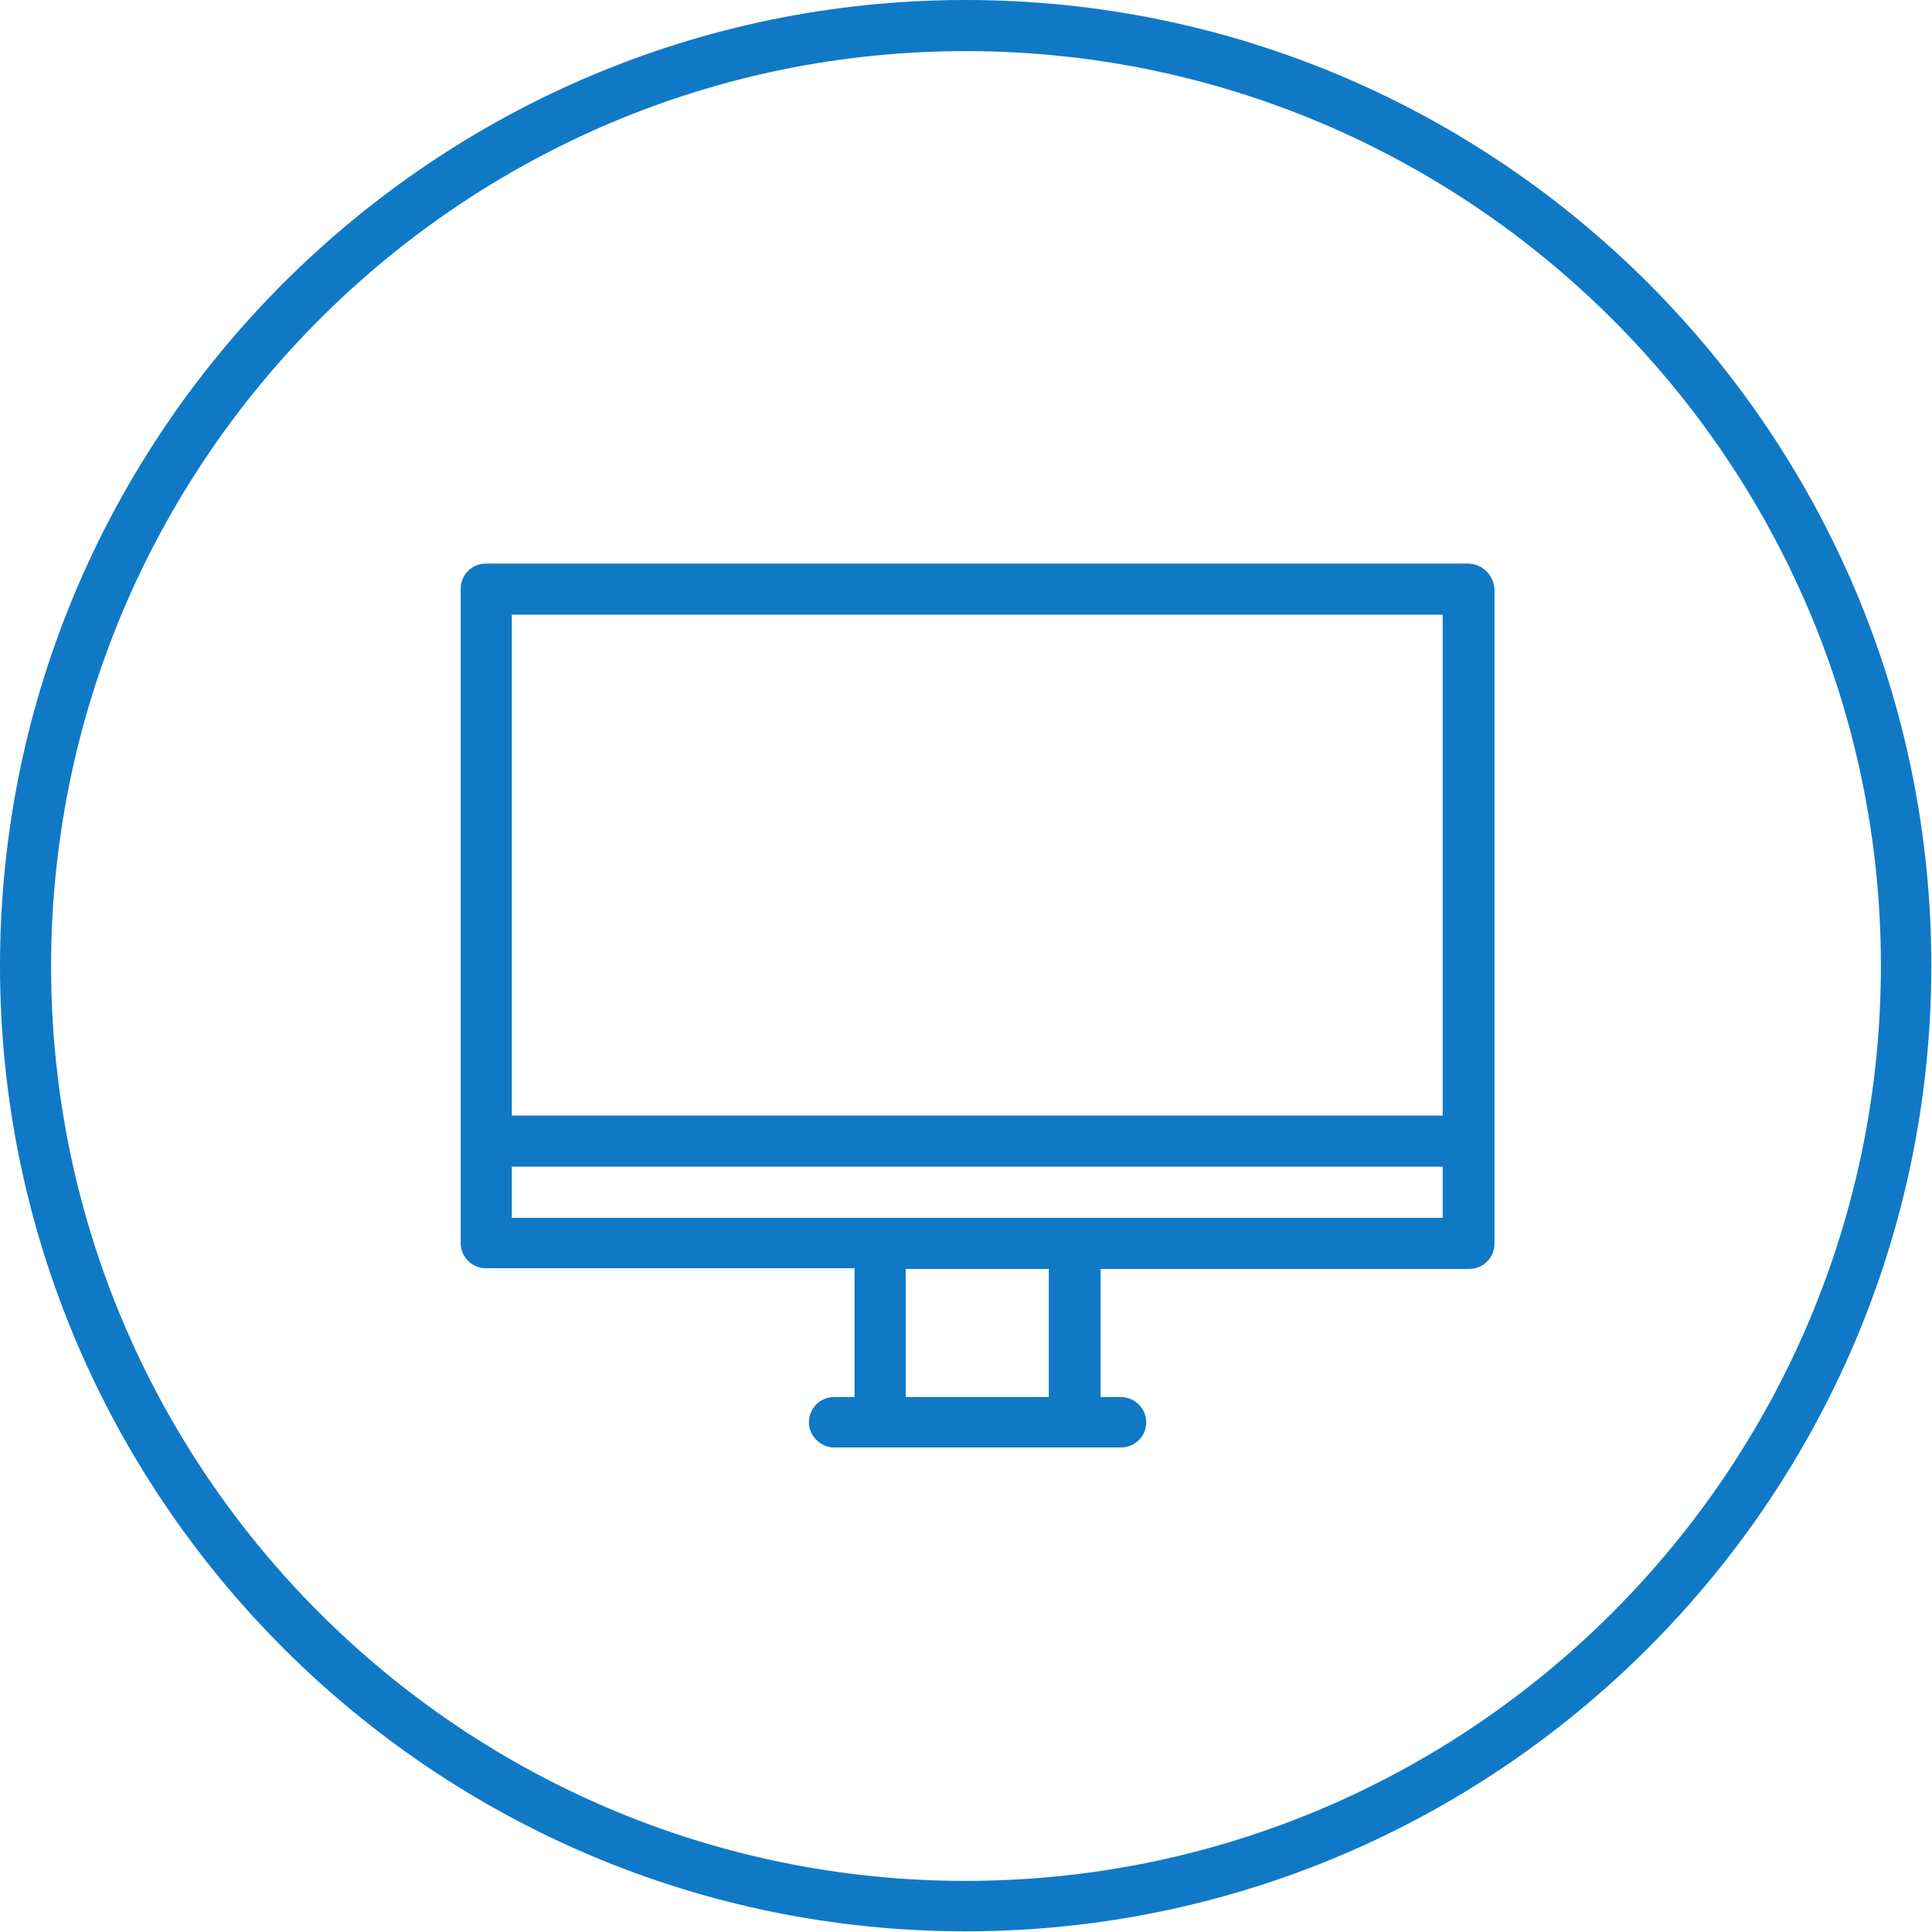
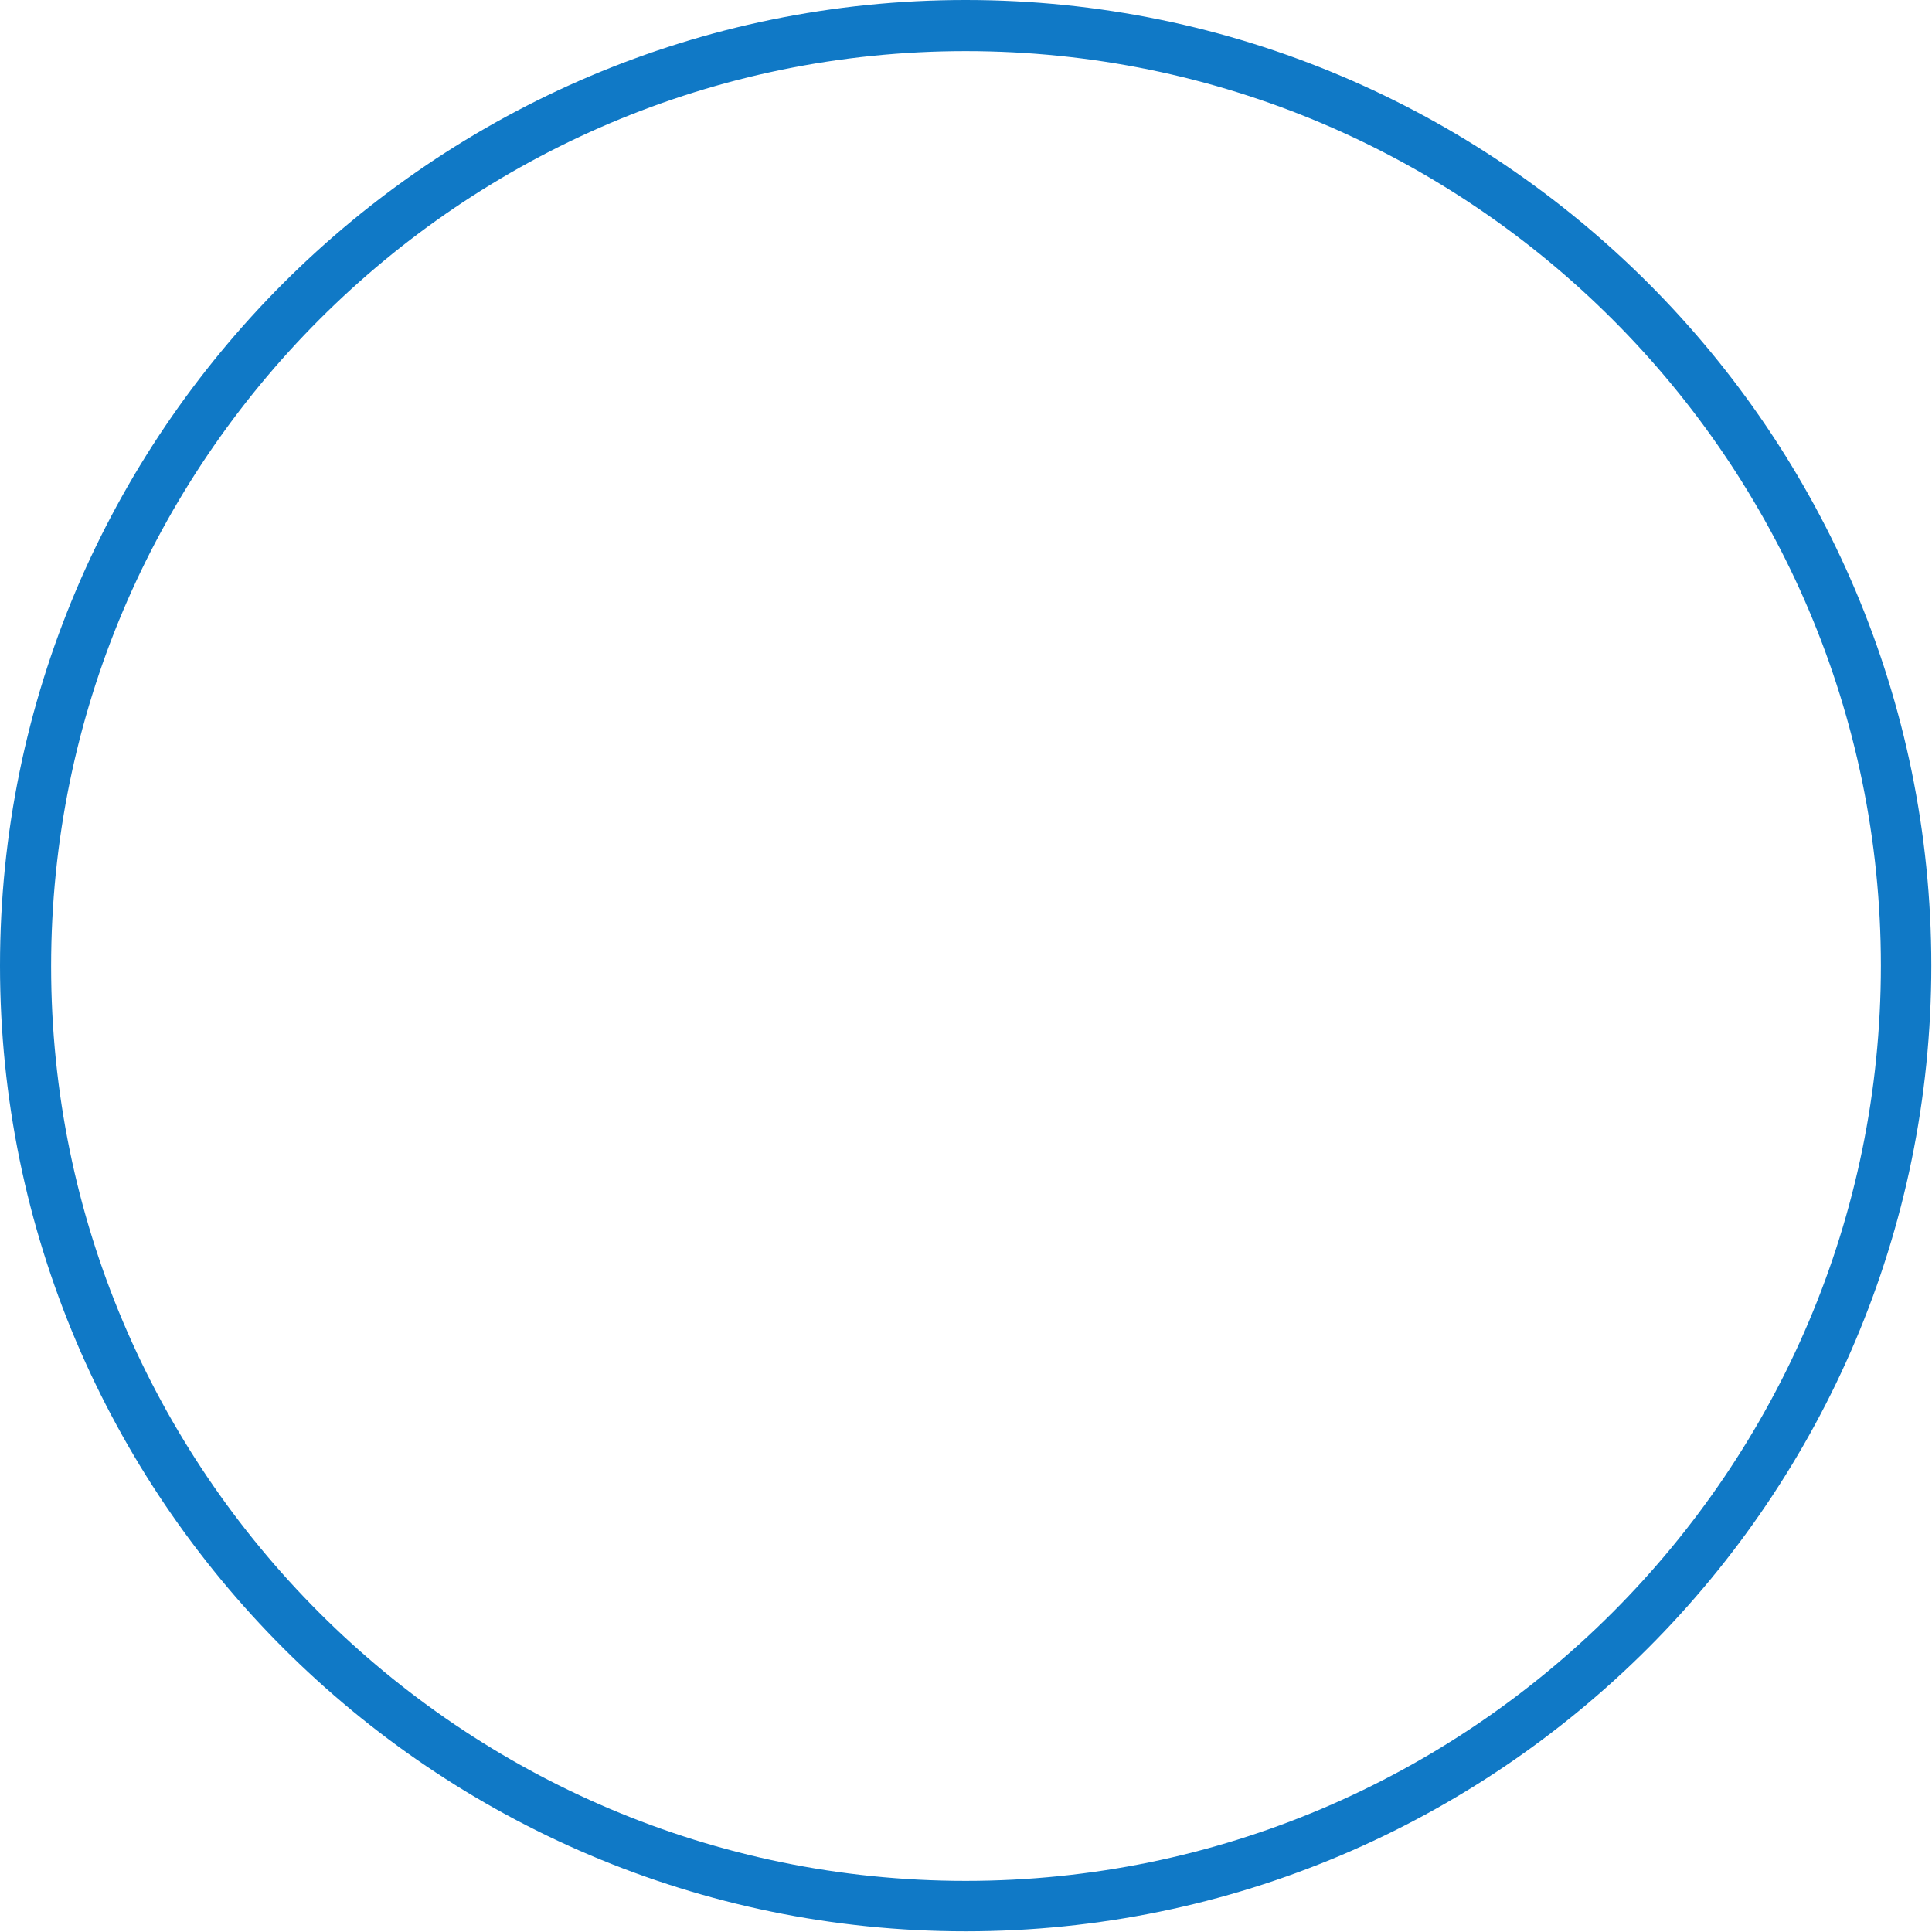
<svg xmlns="http://www.w3.org/2000/svg" version="1.1" id="Kreis" x="0px" y="0px" viewBox="0 0 283.5 283.5" style="enable-background:new 0 0 283.5 283.5;" xml:space="preserve">
  <style type="text/css">
	.st0{fill:#1079C6;}
</style>
  <path class="st0" d="M141.7,0C63.6,0,0,63.6,0,141.7s63.6,141.7,141.7,141.7s141.7-63.6,141.7-141.7S219.9,0,141.7,0z M141.7,276  c-74,0-134.2-60.2-134.2-134.2S67.7,7.5,141.7,7.5S276,67.7,276,141.7S215.8,276,141.7,276z" />
-   <path class="st0" d="M215.4,82.7H71.3c-2.1,0-3.7,1.7-3.7,3.7v81v15c0,2.1,1.7,3.7,3.7,3.7h54.1V205h-3c-2.1,0-3.7,1.7-3.7,3.7  s1.7,3.7,3.7,3.7h6.8h28.5h6.8c2.1,0,3.7-1.7,3.7-3.7s-1.7-3.7-3.7-3.7h-3v-18.8h54.1c2.1,0,3.7-1.7,3.7-3.7v-15v-81  C219.2,84.4,217.5,82.7,215.4,82.7z M211.7,90.2v73.5H75.1V90.2H211.7z M153.9,205h-21v-18.8h21V205z M211.7,178.7h-54.1h-28.5H75.1  v-7.5h136.6V178.7z" />
</svg>